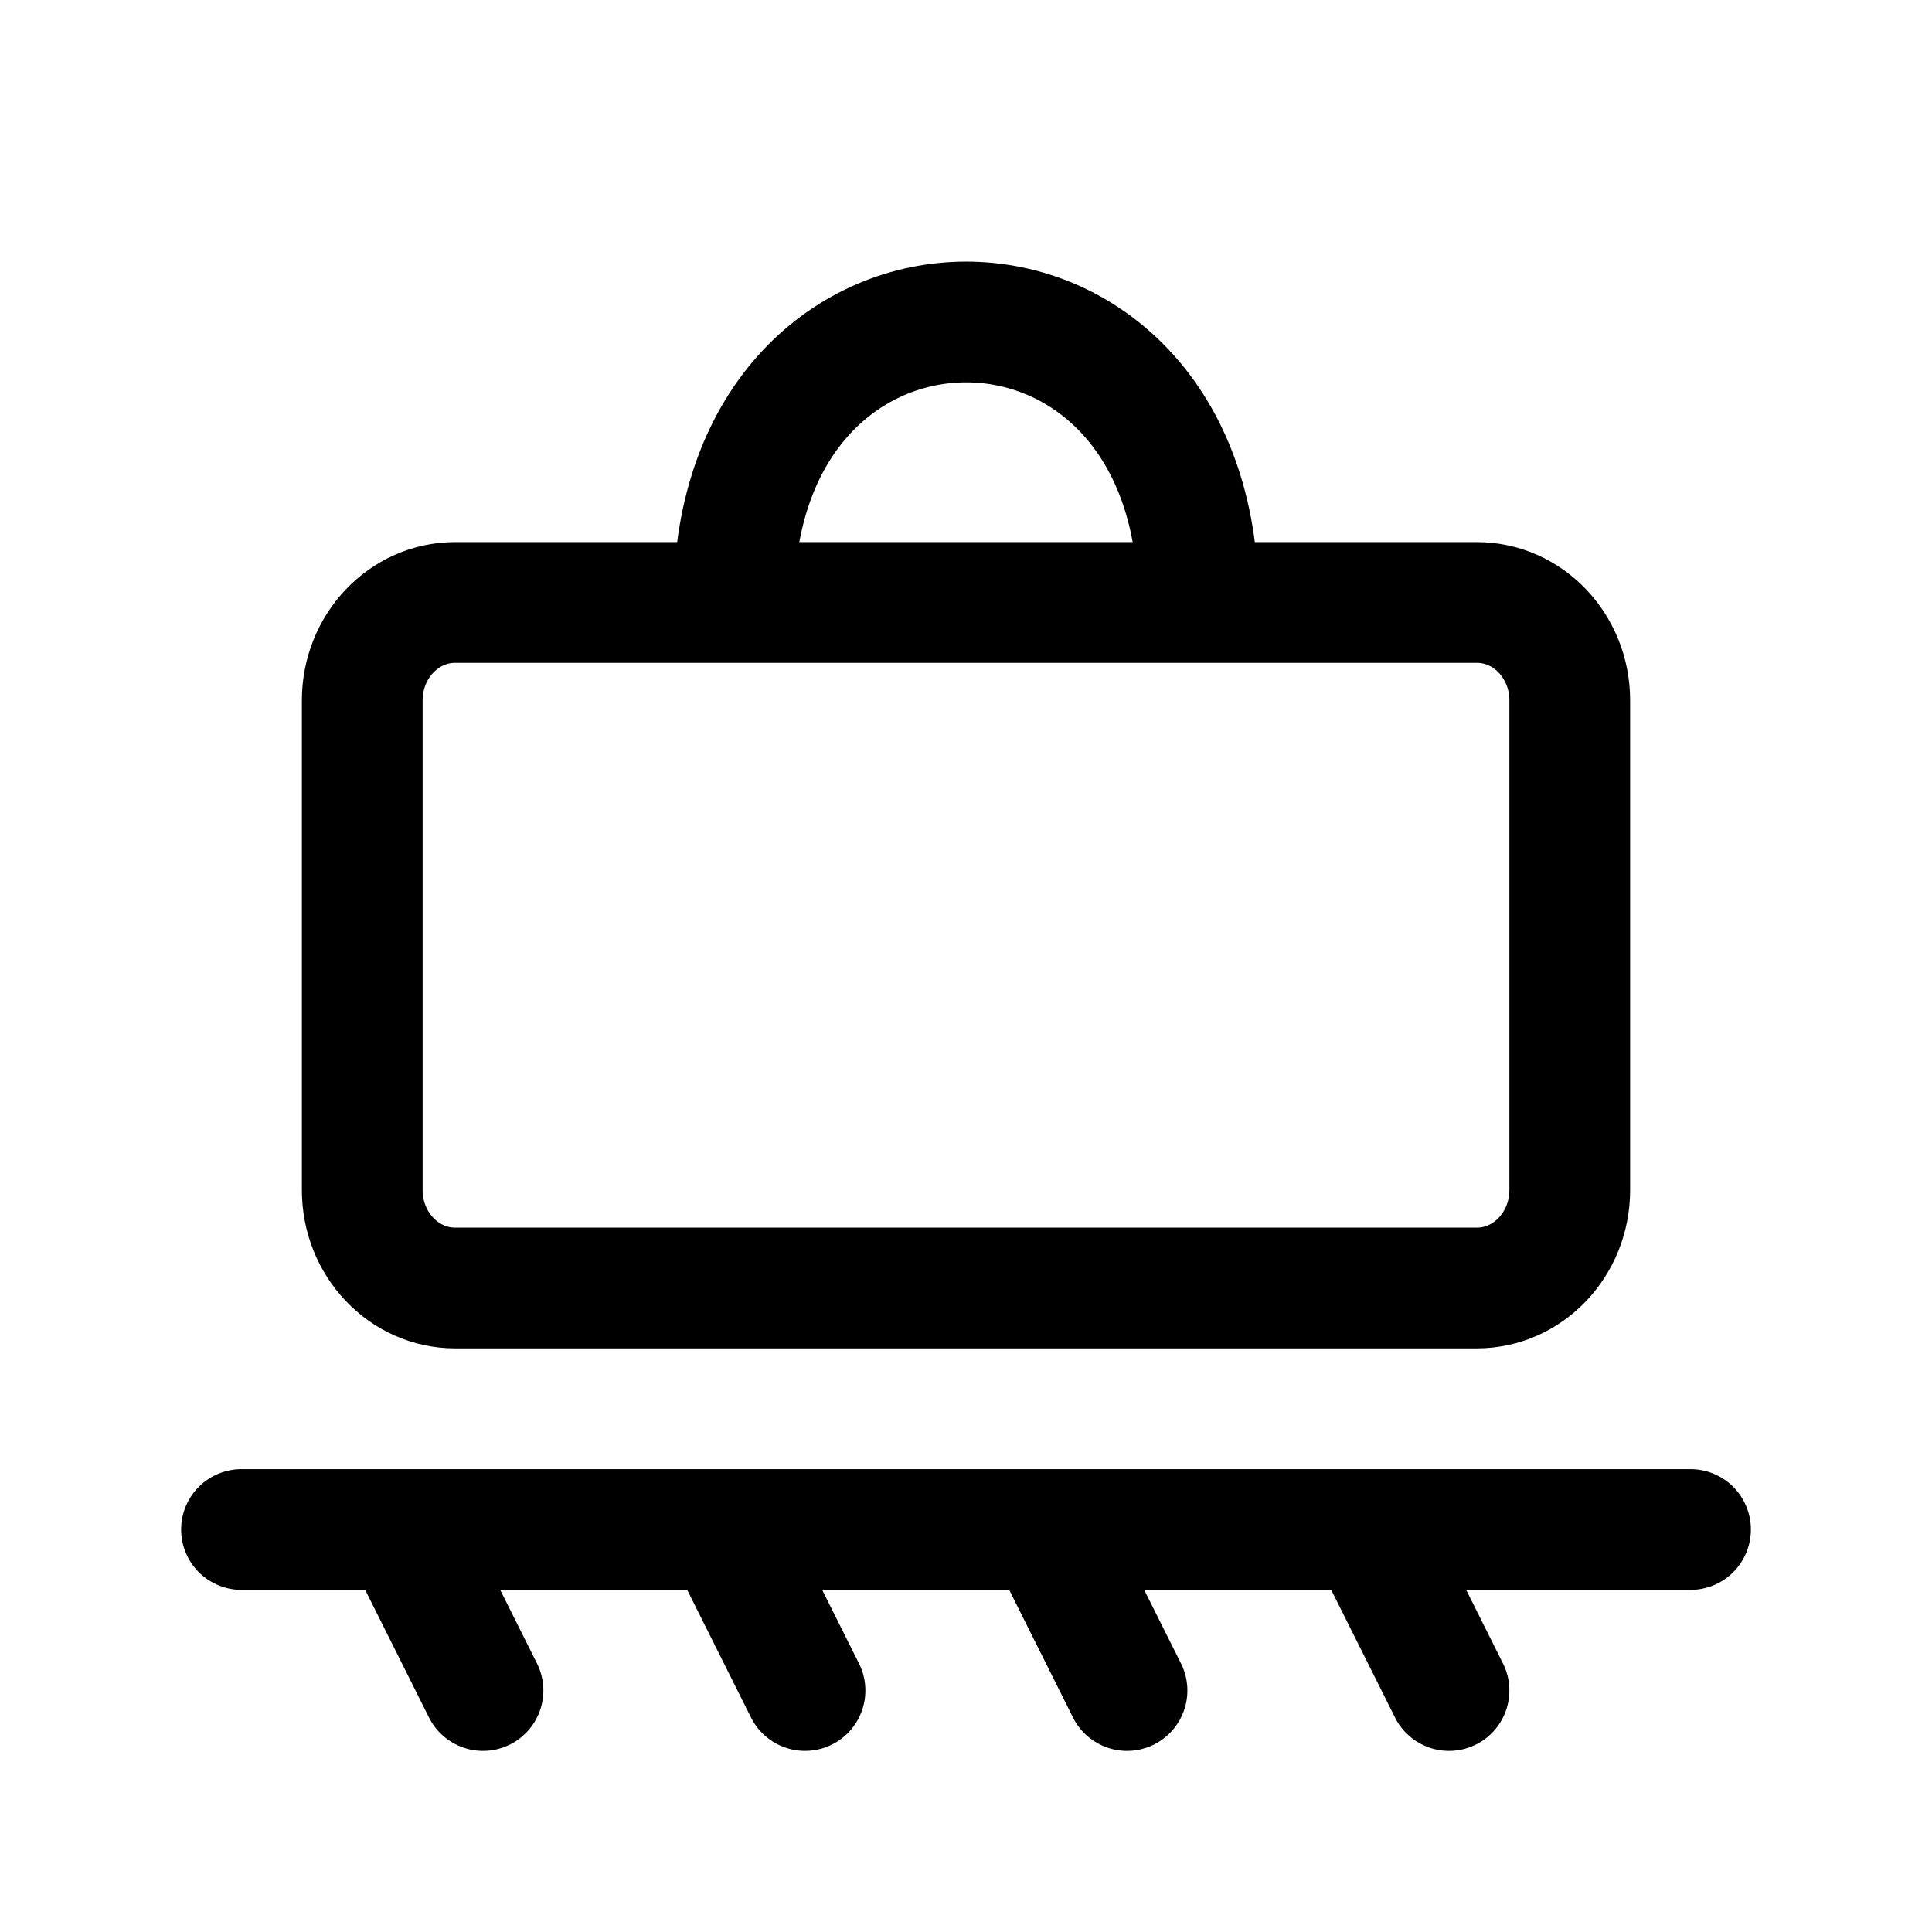
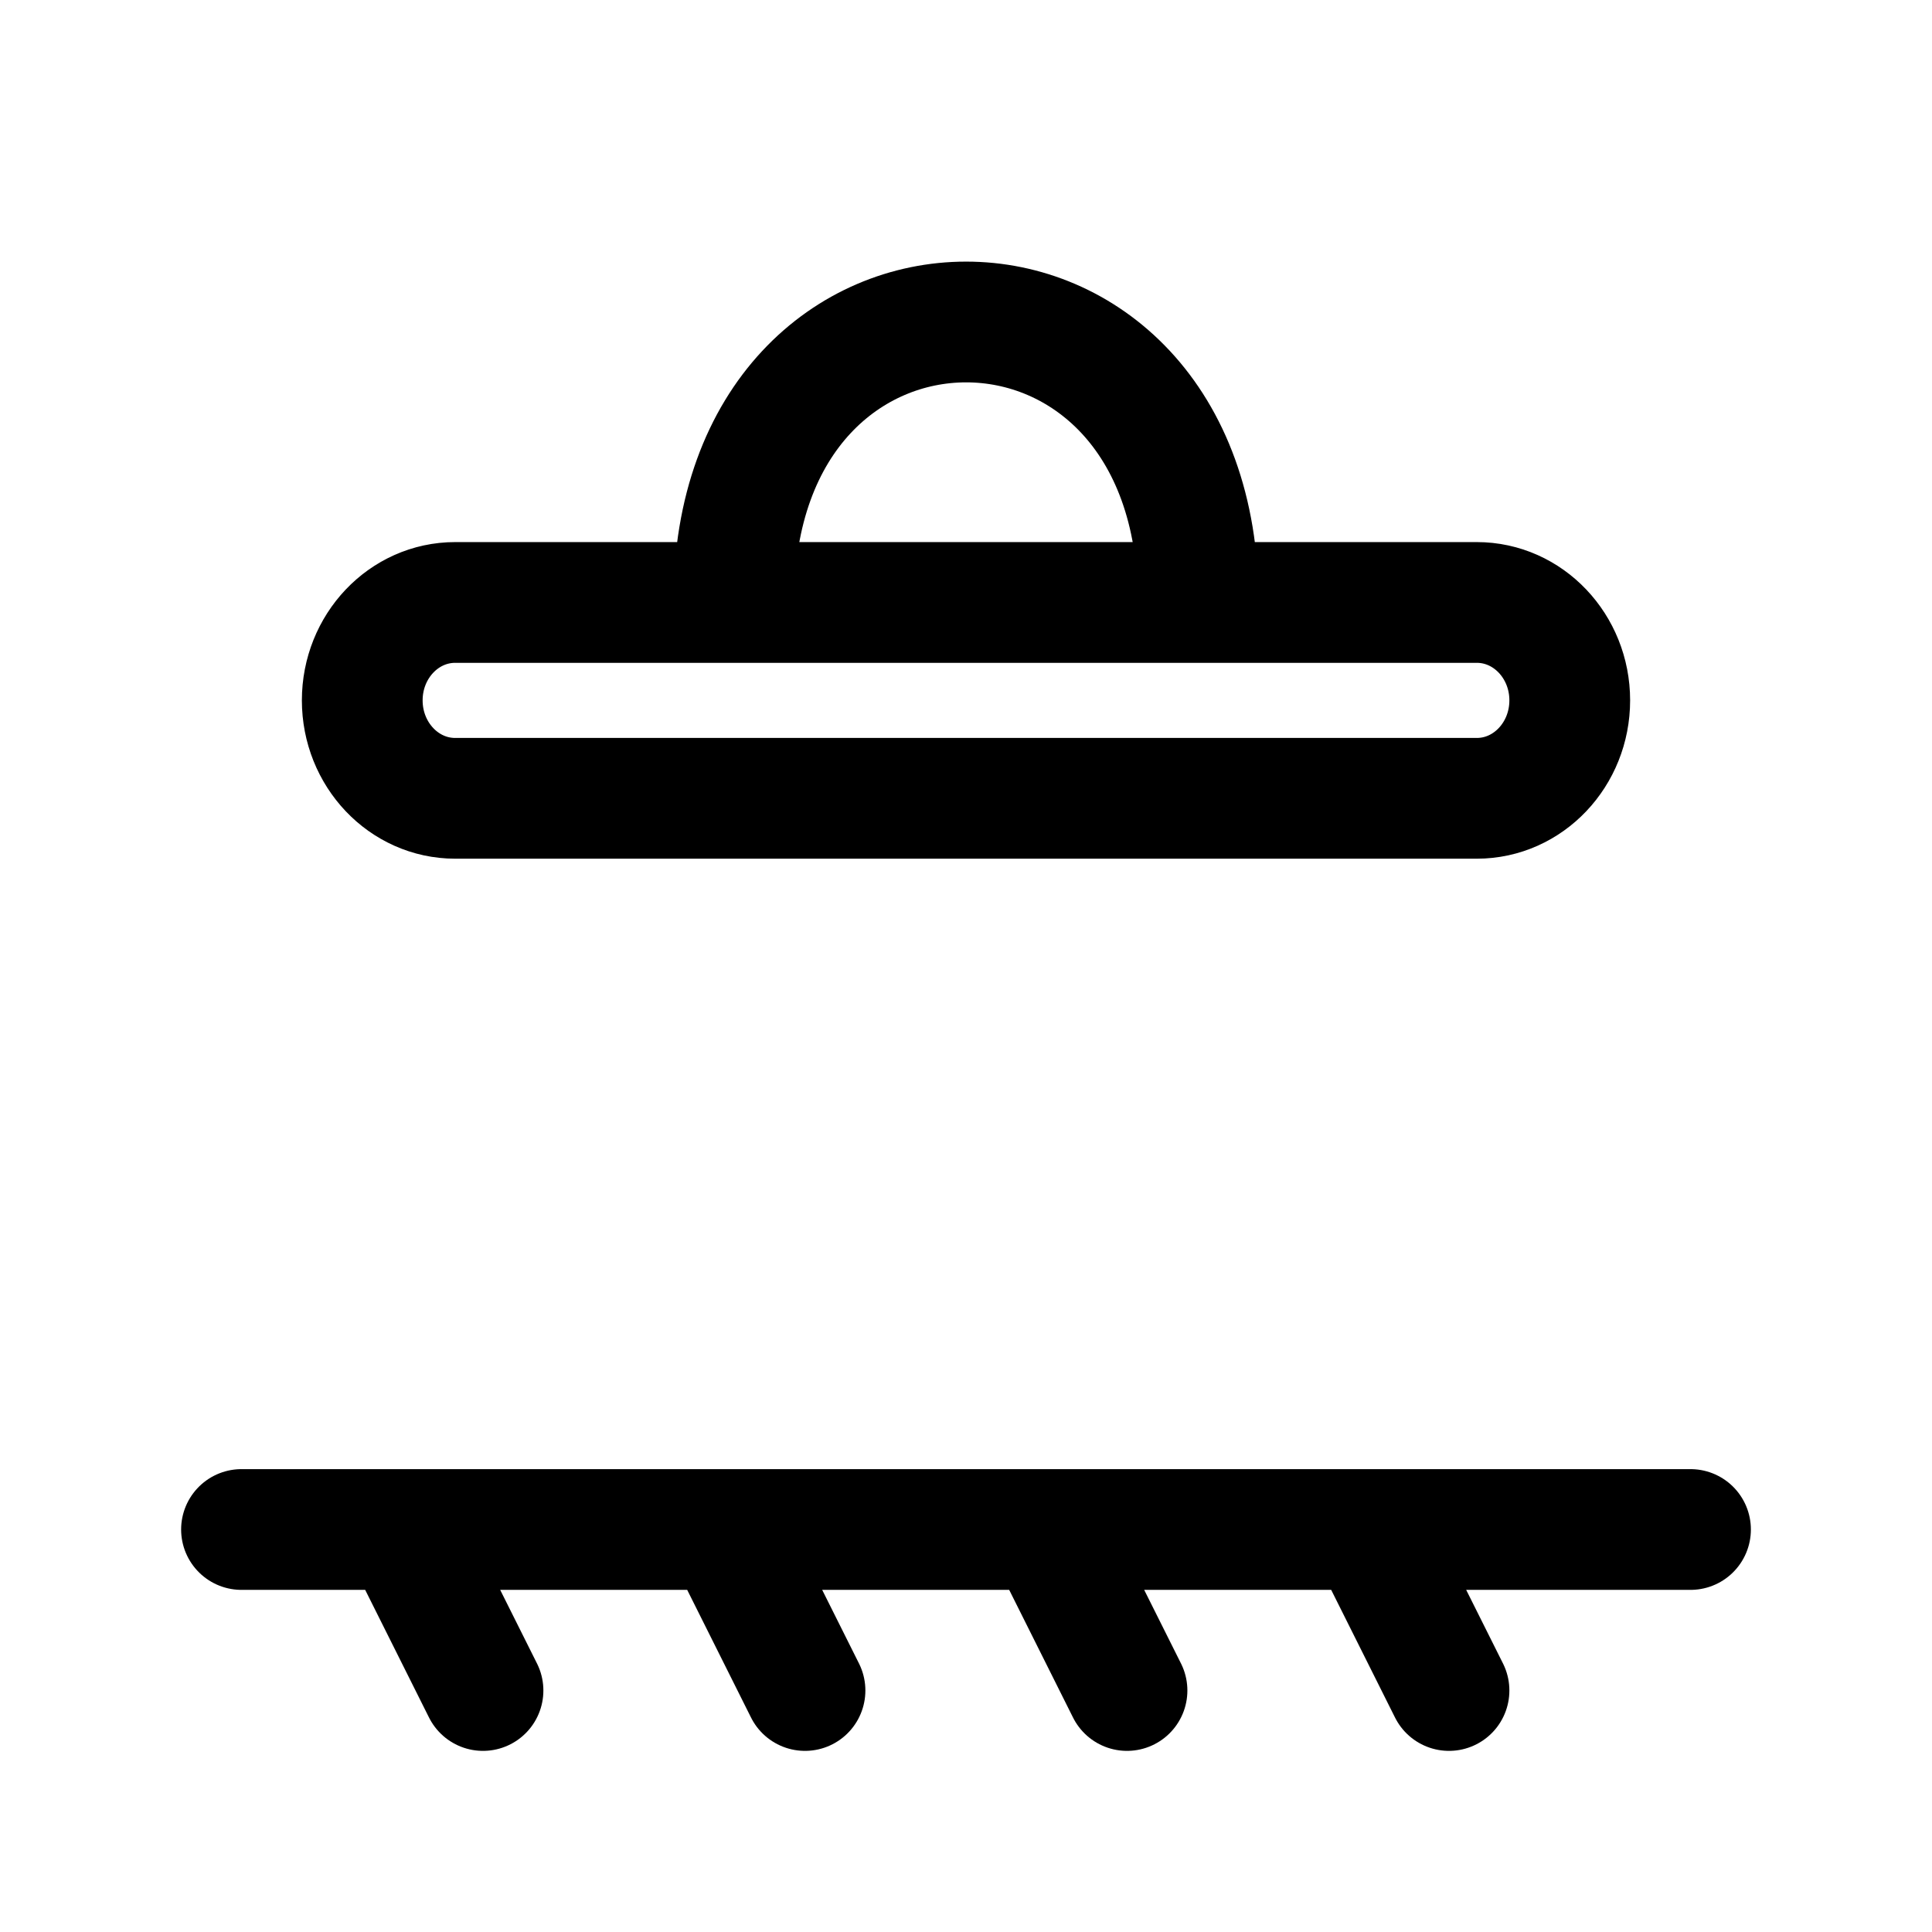
<svg xmlns="http://www.w3.org/2000/svg" width="24" height="24" fill="none" viewBox="0 0 24 24" stroke-width="1.5" stroke="currentColor" stroke-linecap="round" stroke-linejoin="round">
-   <path d="M14.885 7.484h-5.77m5.77 0c0-4.649-5.77-4.642-5.77 0m5.77 0h3.461c.637 0 1.154.545 1.154 1.216v6.083c0 .672-.517 1.217-1.154 1.217H5.654c-.637 0-1.154-.545-1.154-1.217V8.7c0-.671.517-1.216 1.154-1.216h3.461M9 19l1 2m3-2 1 2m3-2 1 2m3-2H3m2 0 1 2" />
+   <path d="M14.885 7.484h-5.77m5.77 0c0-4.649-5.77-4.642-5.77 0m5.77 0h3.461c.637 0 1.154.545 1.154 1.216c0 .672-.517 1.217-1.154 1.217H5.654c-.637 0-1.154-.545-1.154-1.217V8.7c0-.671.517-1.216 1.154-1.216h3.461M9 19l1 2m3-2 1 2m3-2 1 2m3-2H3m2 0 1 2" />
</svg>